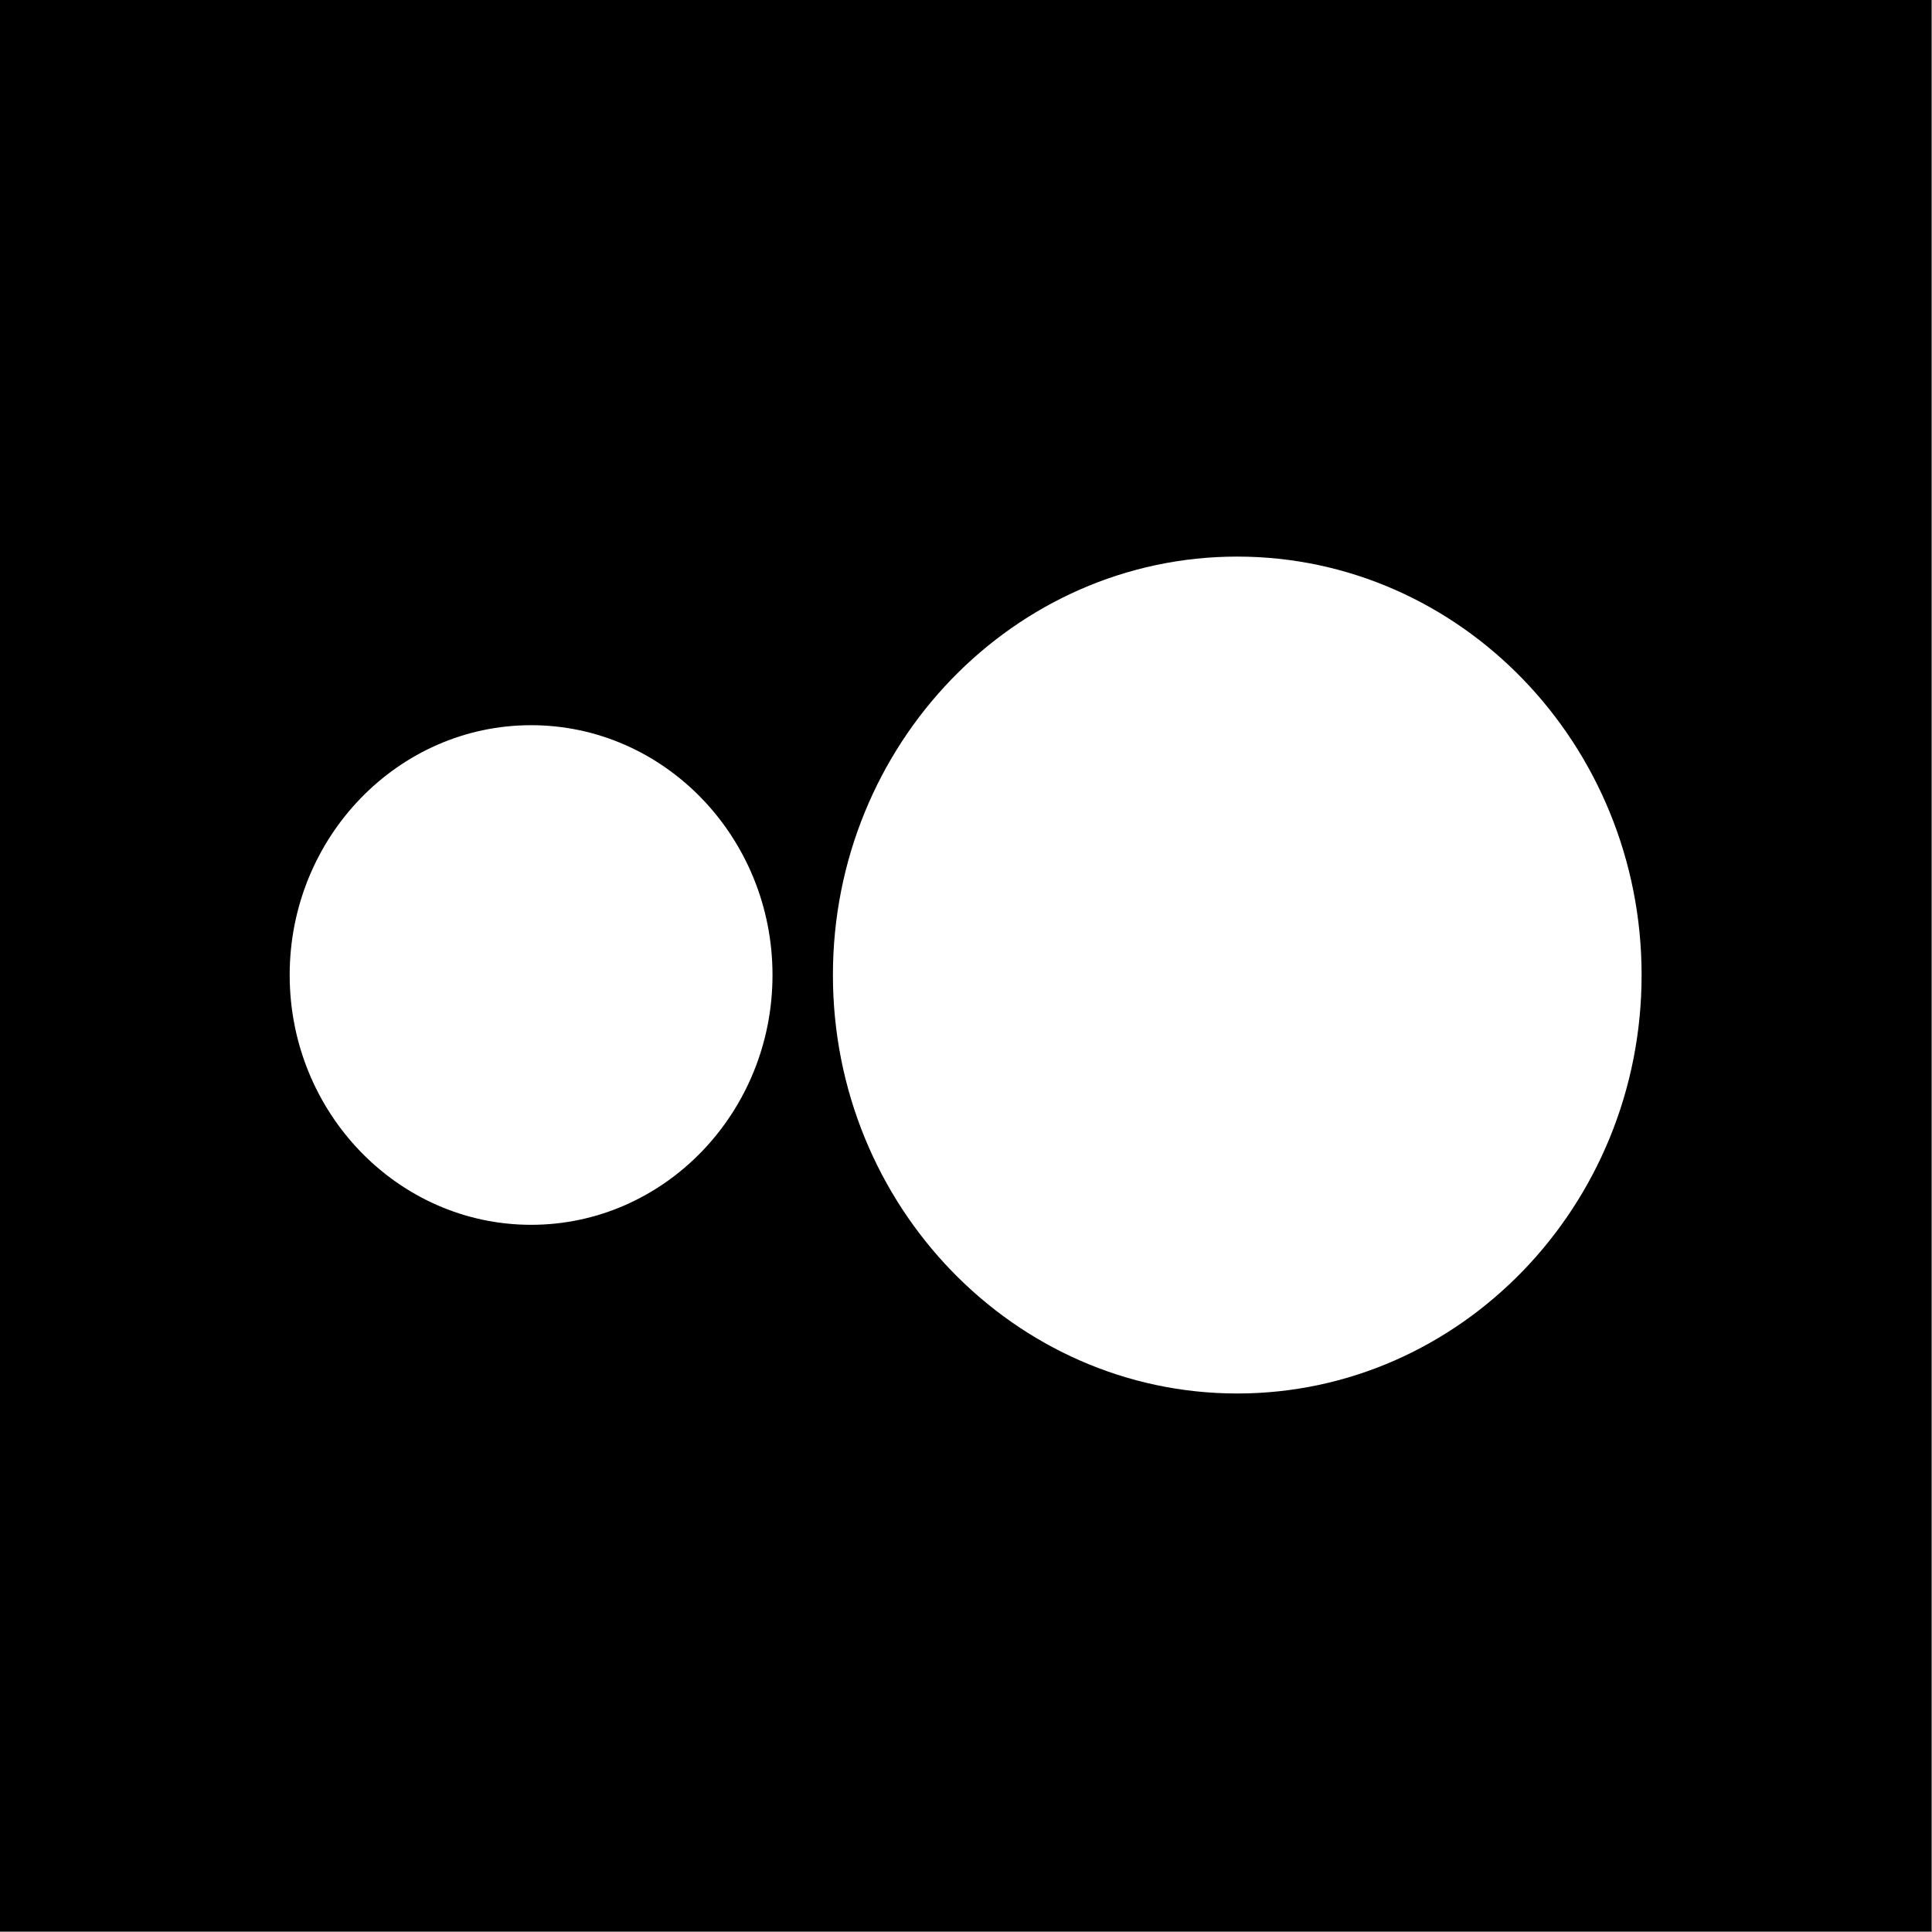
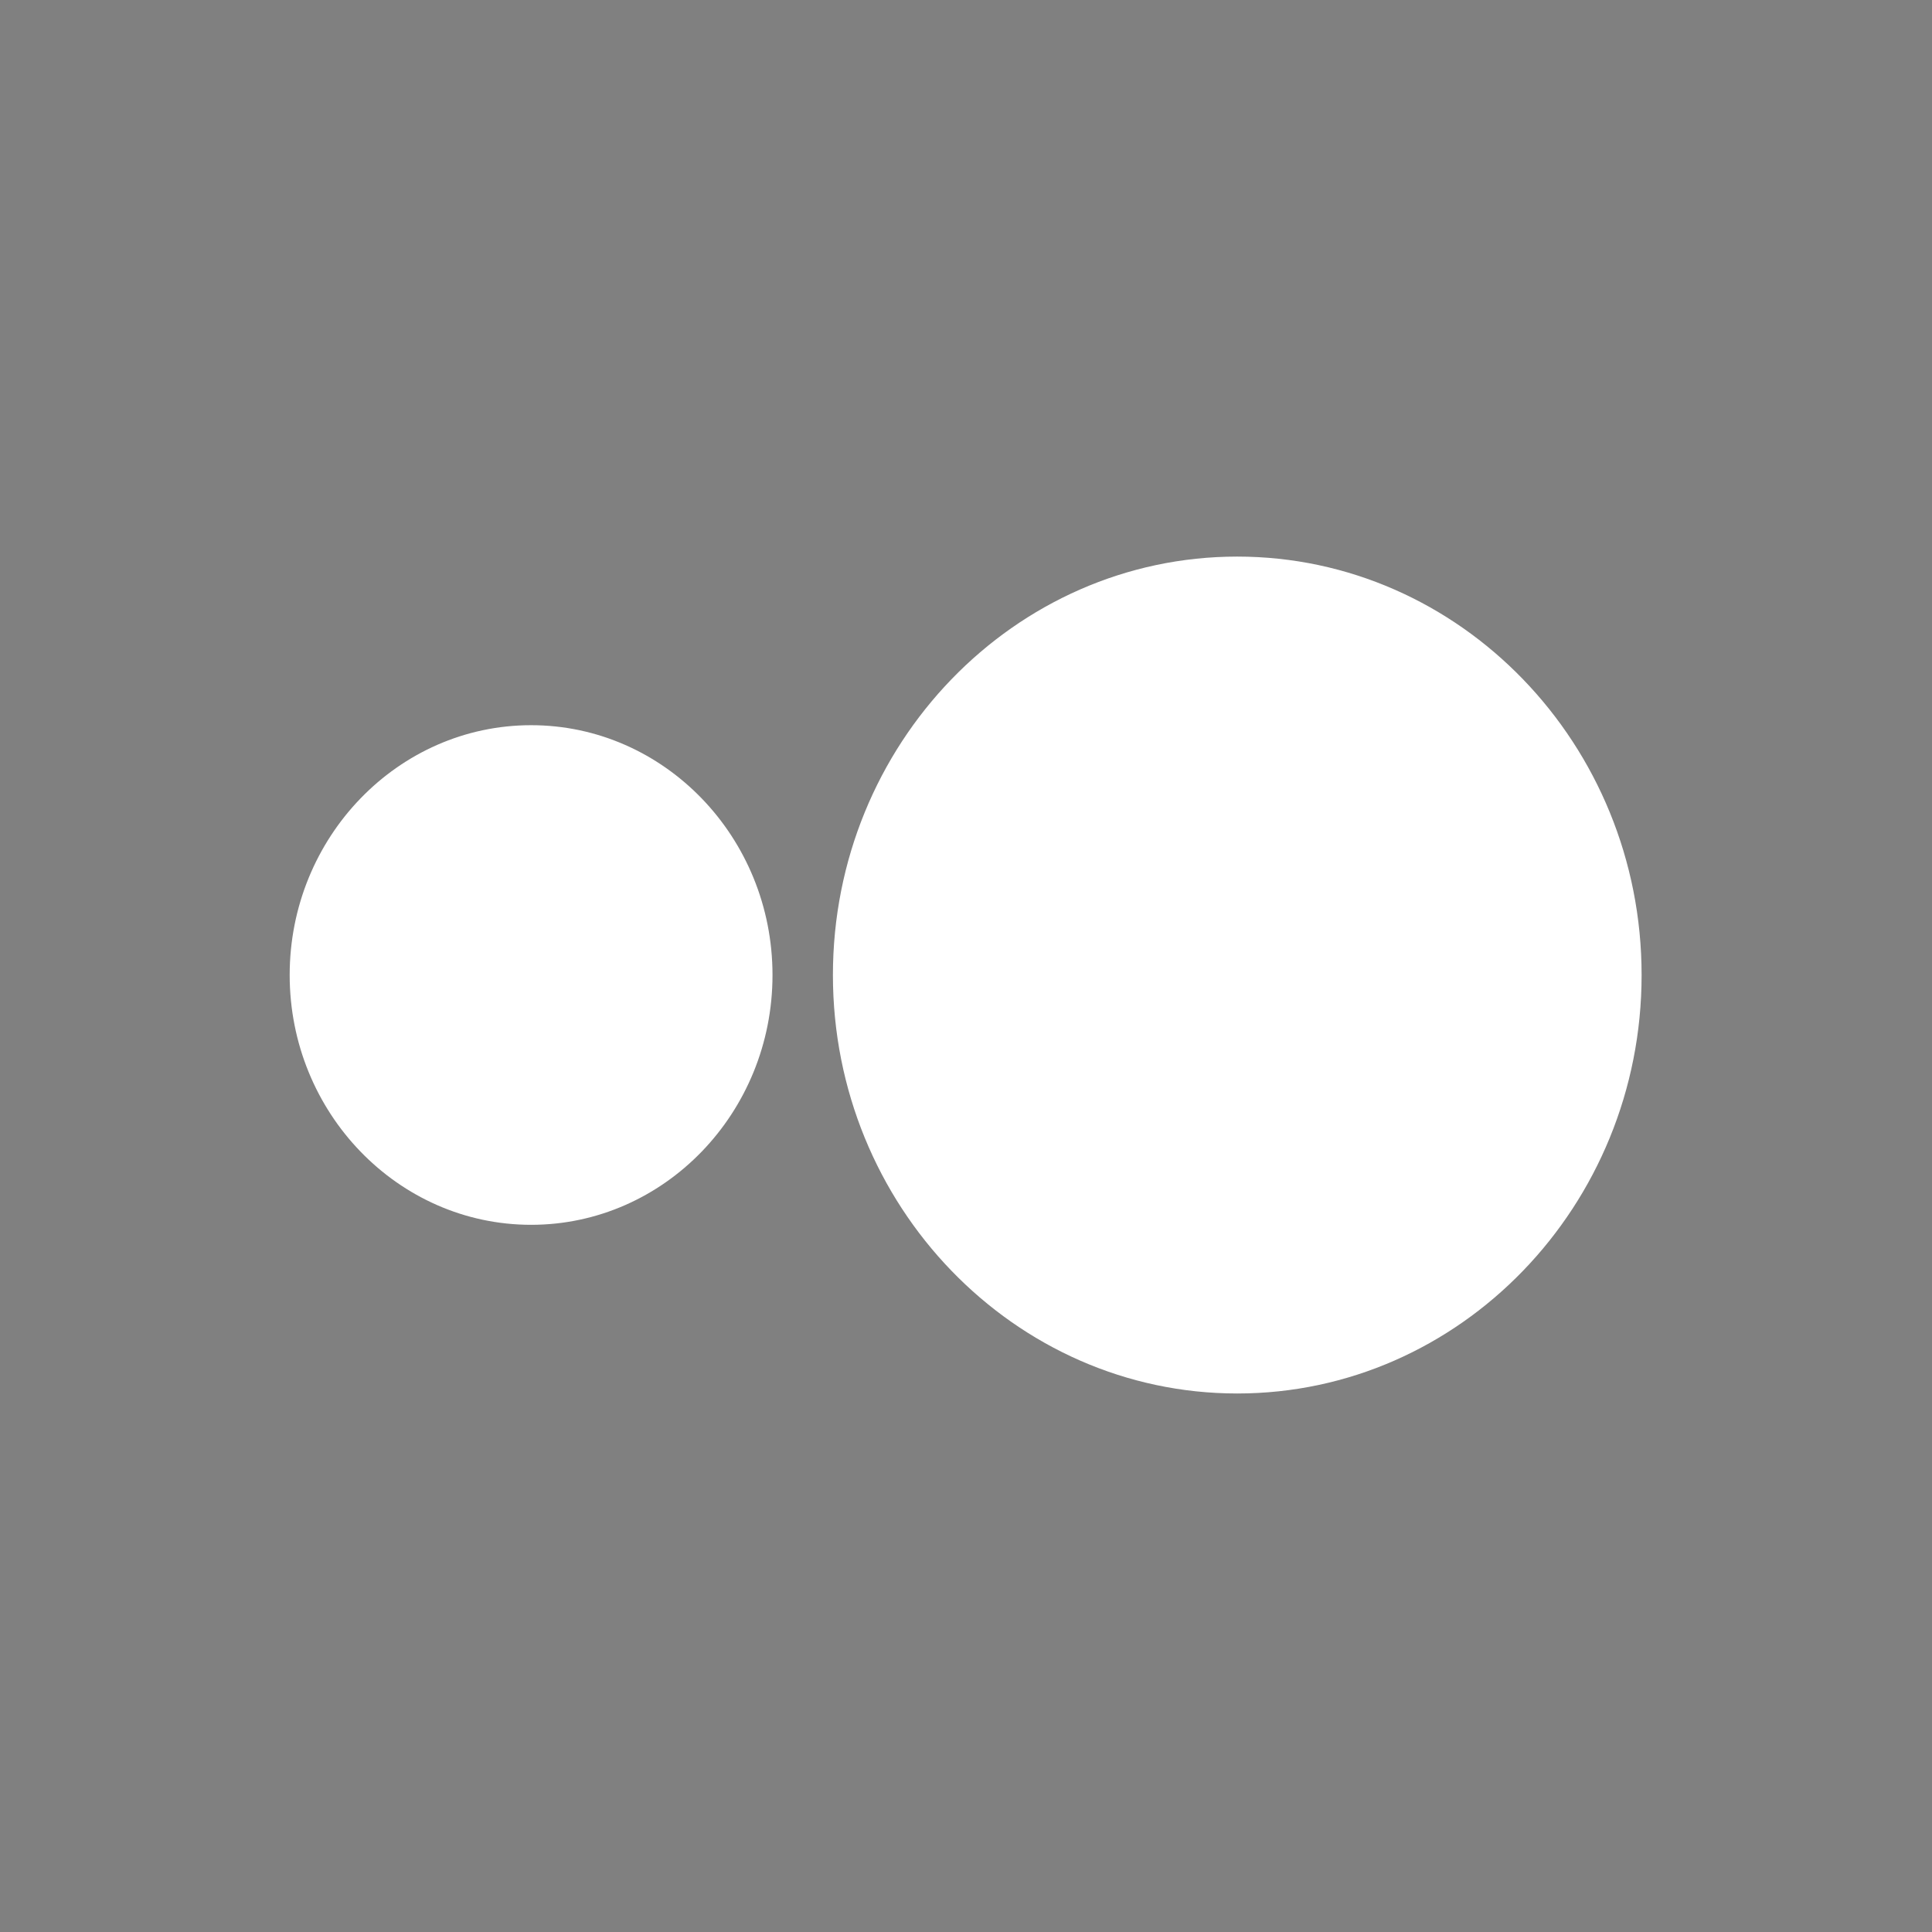
<svg xmlns="http://www.w3.org/2000/svg" width="78" height="78" viewBox="0 0 78 78" fill="none">
  <rect x="0" y="0" width="78" height="78" fill="#808080" stroke="none" />
-   <path d="M0.195 0.195H77.778V77.778H0.195V0.195Z" fill="black" stroke="black" stroke-width="0.39" />
  <path d="M21.443 49.449C16.068 49.449 11.695 44.924 11.695 39.365C11.695 33.805 16.068 29.278 21.443 29.278C26.818 29.278 31.188 33.803 31.188 39.365C31.188 44.927 26.818 49.449 21.443 49.449ZM49.953 56.259C40.951 56.259 33.627 48.68 33.627 39.365C33.627 30.05 40.949 22.471 49.95 22.471C58.952 22.471 66.276 30.05 66.276 39.365C66.276 48.68 58.952 56.259 49.95 56.259H49.953Z" fill="white" />
</svg>